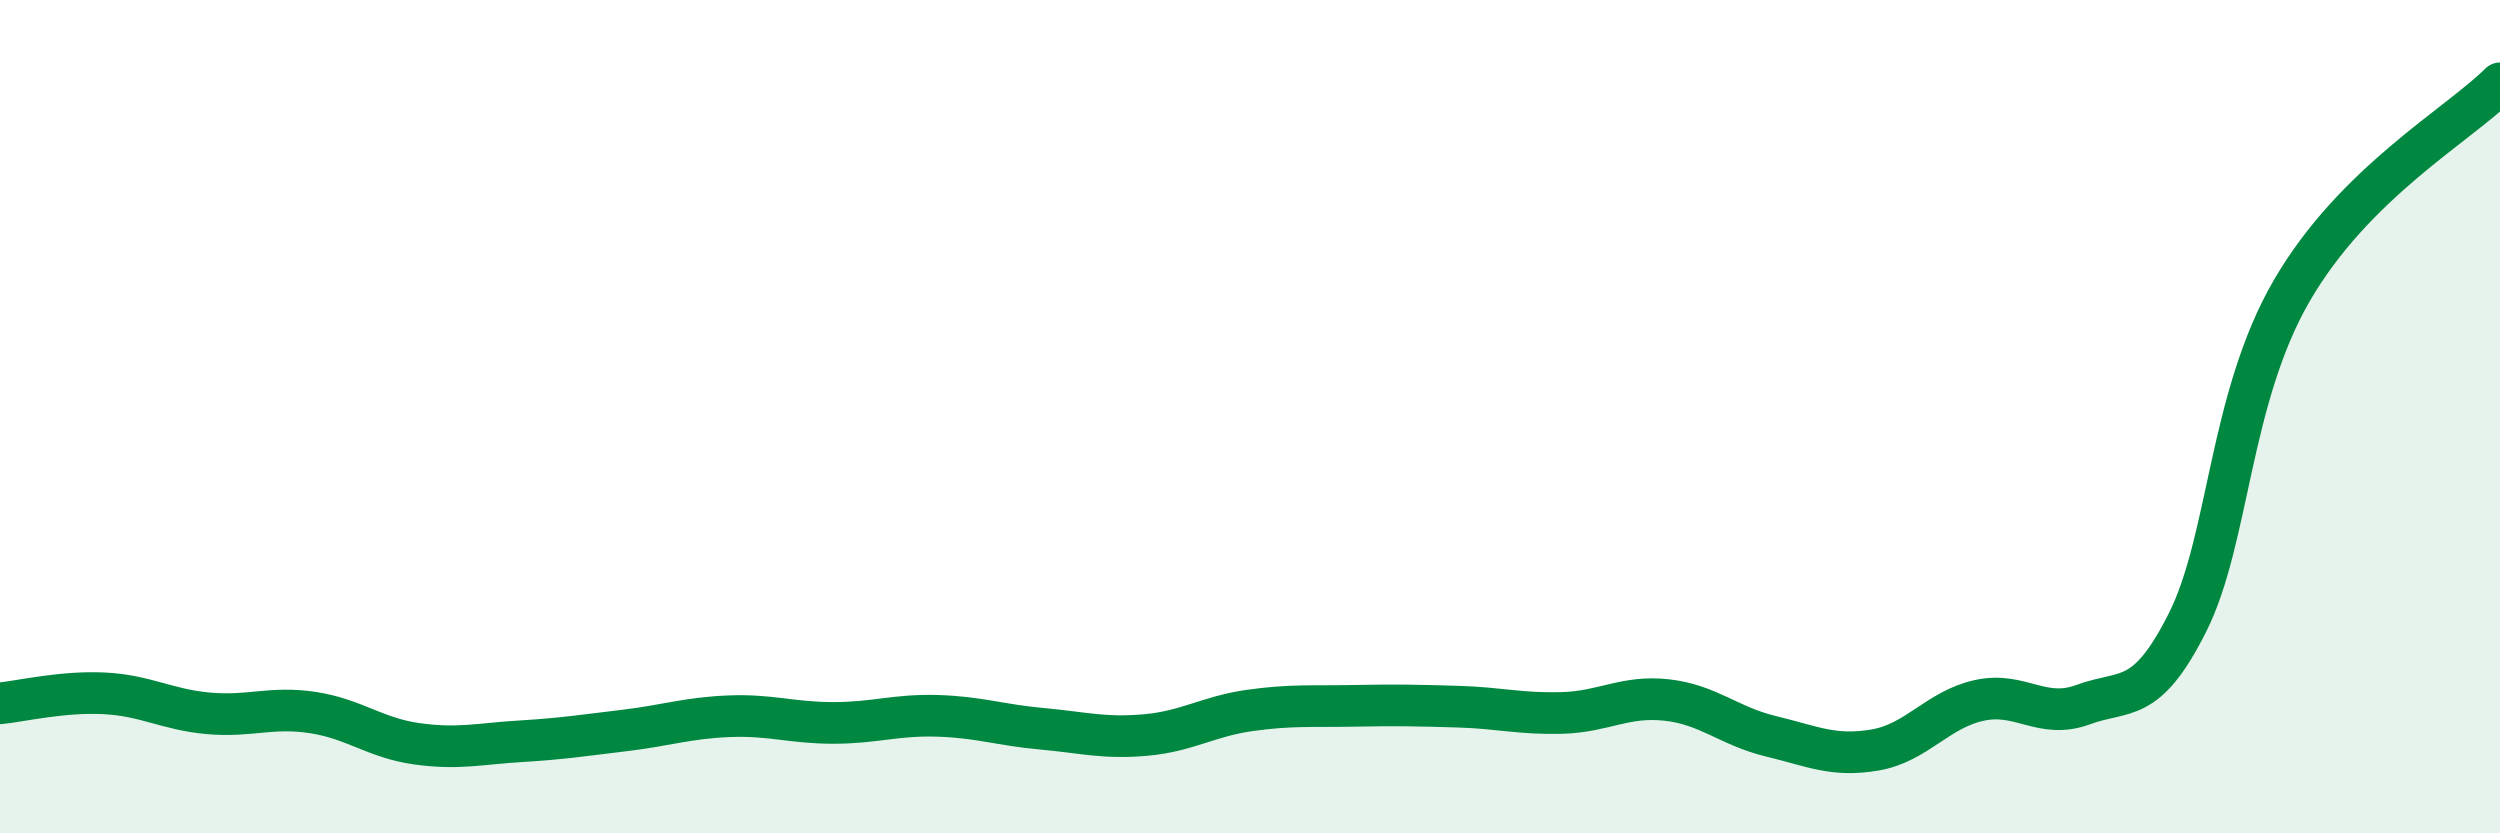
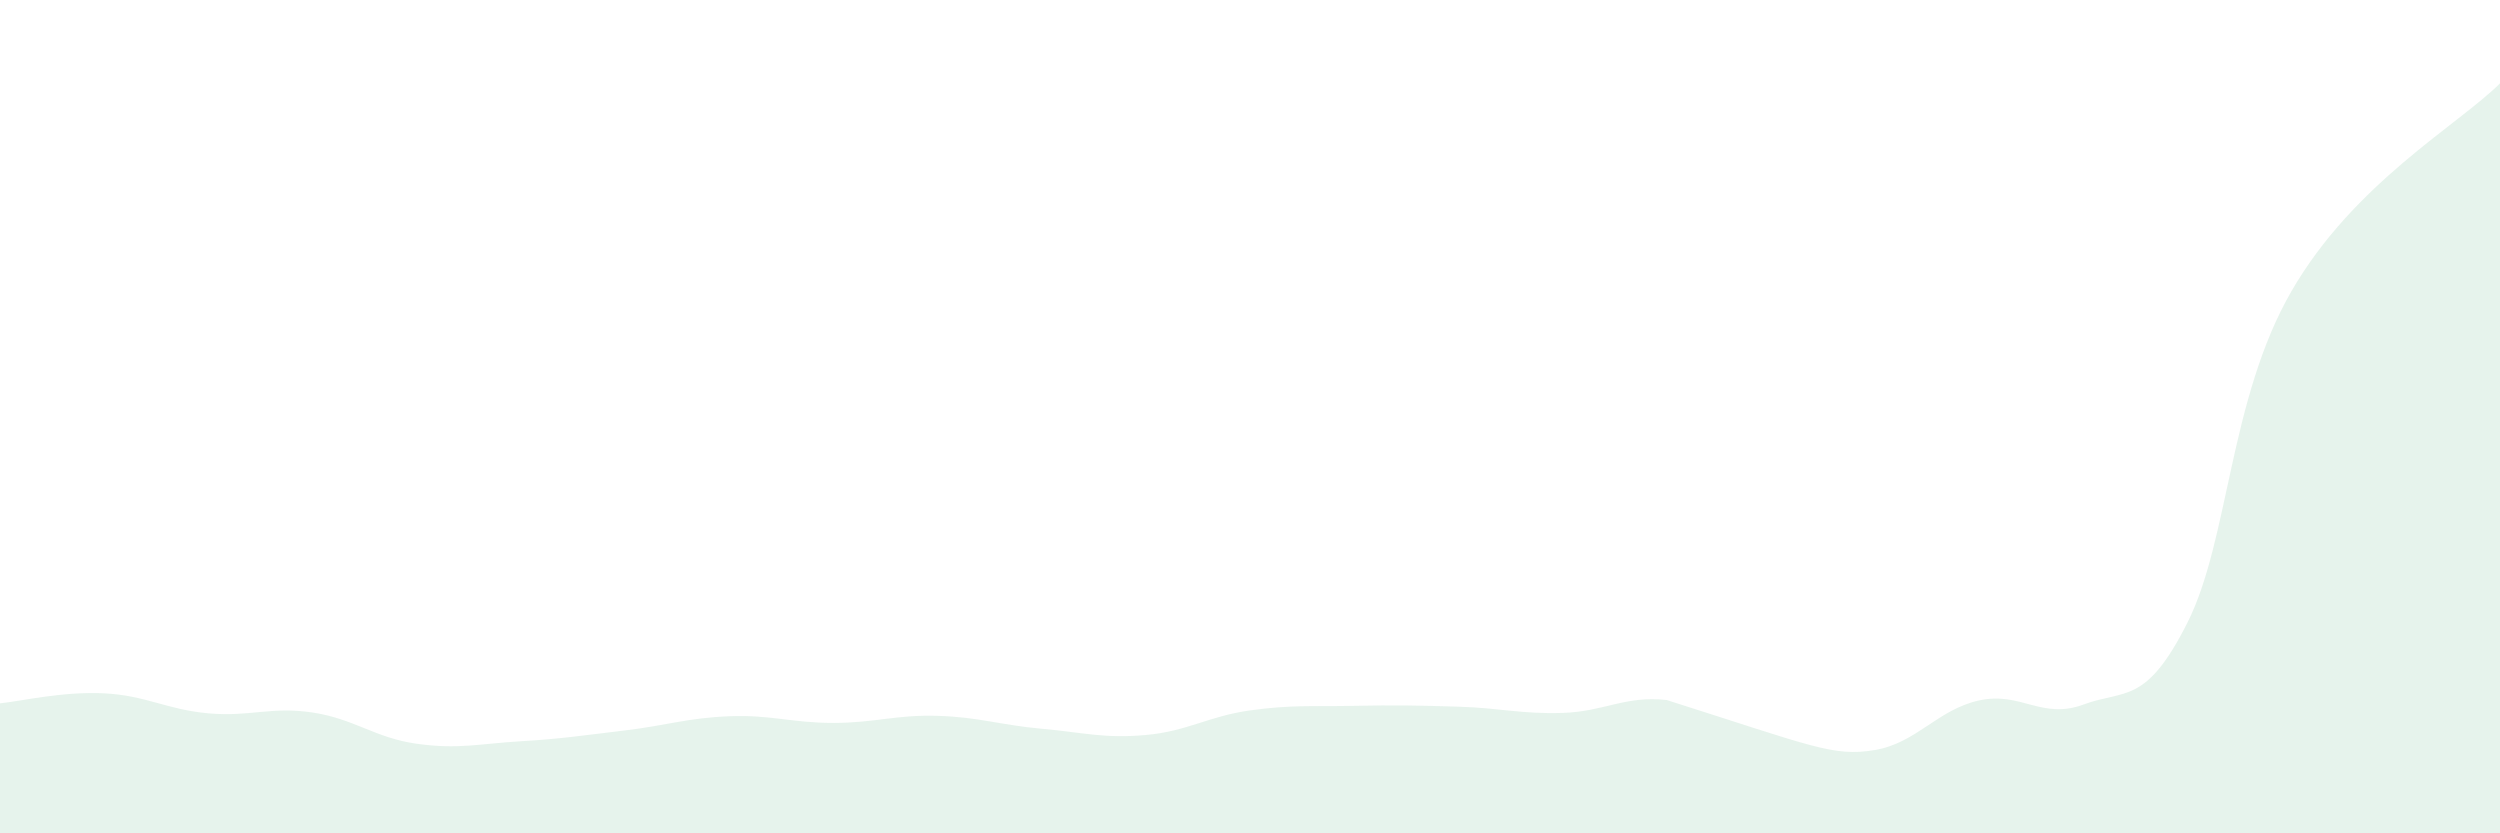
<svg xmlns="http://www.w3.org/2000/svg" width="60" height="20" viewBox="0 0 60 20">
-   <path d="M 0,16.88 C 0.5,16.83 1.5,16.59 2.5,16.64 C 3.5,16.69 4,17.03 5,17.12 C 6,17.21 6.5,16.95 7.5,17.1 C 8.5,17.25 9,17.71 10,17.85 C 11,17.99 11.5,17.85 12.5,17.79 C 13.5,17.73 14,17.65 15,17.53 C 16,17.41 16.5,17.23 17.5,17.19 C 18.5,17.15 19,17.35 20,17.35 C 21,17.35 21.5,17.15 22.5,17.18 C 23.5,17.21 24,17.4 25,17.49 C 26,17.58 26.5,17.73 27.5,17.64 C 28.5,17.55 29,17.19 30,17.05 C 31,16.91 31.5,16.96 32.5,16.94 C 33.5,16.92 34,16.93 35,16.96 C 36,16.99 36.5,17.14 37.5,17.11 C 38.5,17.08 39,16.69 40,16.8 C 41,16.91 41.5,17.43 42.5,17.67 C 43.5,17.91 44,18.17 45,18 C 46,17.83 46.5,17.03 47.5,16.81 C 48.5,16.59 49,17.28 50,16.91 C 51,16.54 51.5,16.93 52.5,14.94 C 53.5,12.95 53.5,9.57 55,6.98 C 56.5,4.39 59,3 60,2L60 20L0 20Z" fill="#008740" opacity="0.1" stroke-linecap="round" stroke-linejoin="round" />
-   <path d="M 0,16.88 C 0.5,16.83 1.5,16.59 2.5,16.64 C 3.5,16.69 4,17.03 5,17.12 C 6,17.21 6.5,16.95 7.5,17.1 C 8.5,17.25 9,17.71 10,17.85 C 11,17.99 11.5,17.85 12.5,17.79 C 13.5,17.73 14,17.65 15,17.53 C 16,17.41 16.5,17.23 17.5,17.19 C 18.5,17.15 19,17.35 20,17.35 C 21,17.35 21.5,17.15 22.5,17.18 C 23.5,17.21 24,17.4 25,17.49 C 26,17.58 26.5,17.73 27.5,17.64 C 28.5,17.55 29,17.19 30,17.05 C 31,16.91 31.5,16.96 32.5,16.94 C 33.5,16.92 34,16.93 35,16.96 C 36,16.99 36.5,17.14 37.5,17.11 C 38.5,17.08 39,16.69 40,16.8 C 41,16.91 41.5,17.43 42.5,17.67 C 43.5,17.91 44,18.17 45,18 C 46,17.83 46.5,17.03 47.5,16.81 C 48.5,16.59 49,17.28 50,16.91 C 51,16.54 51.5,16.93 52.5,14.94 C 53.5,12.95 53.5,9.57 55,6.98 C 56.5,4.39 59,3 60,2" stroke="#008740" stroke-width="1" fill="none" stroke-linecap="round" stroke-linejoin="round" />
+   <path d="M 0,16.88 C 0.5,16.83 1.5,16.59 2.5,16.64 C 3.5,16.69 4,17.03 5,17.12 C 6,17.21 6.5,16.95 7.5,17.1 C 8.5,17.25 9,17.71 10,17.85 C 11,17.99 11.5,17.85 12.5,17.79 C 13.5,17.73 14,17.65 15,17.53 C 16,17.41 16.5,17.23 17.5,17.19 C 18.5,17.15 19,17.35 20,17.35 C 21,17.35 21.5,17.15 22.5,17.18 C 23.5,17.21 24,17.4 25,17.49 C 26,17.58 26.5,17.73 27.5,17.64 C 28.5,17.55 29,17.19 30,17.05 C 31,16.91 31.5,16.96 32.5,16.94 C 33.5,16.92 34,16.93 35,16.96 C 36,16.99 36.5,17.14 37.5,17.11 C 38.5,17.08 39,16.69 40,16.8 C 43.5,17.91 44,18.17 45,18 C 46,17.83 46.5,17.03 47.5,16.81 C 48.5,16.59 49,17.28 50,16.91 C 51,16.54 51.5,16.93 52.5,14.94 C 53.5,12.95 53.5,9.57 55,6.98 C 56.5,4.39 59,3 60,2L60 20L0 20Z" fill="#008740" opacity="0.1" stroke-linecap="round" stroke-linejoin="round" />
</svg>